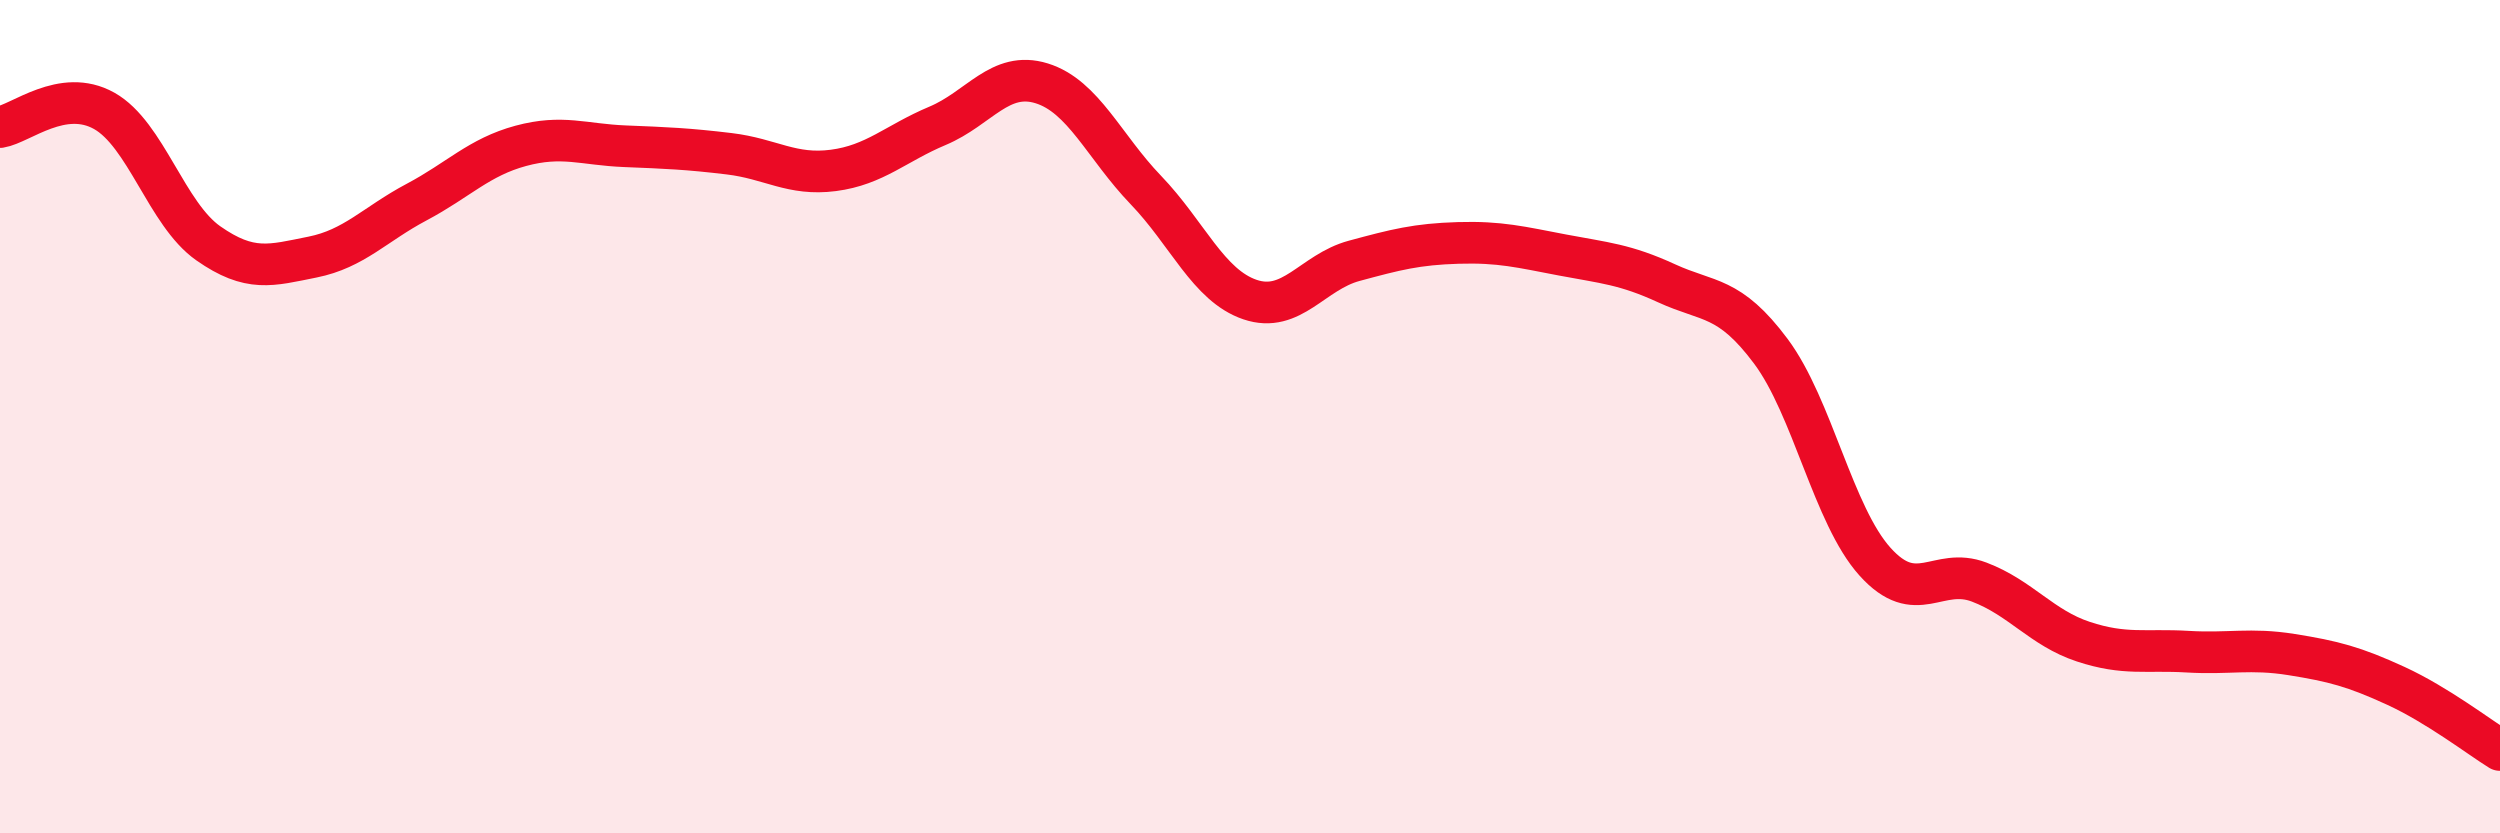
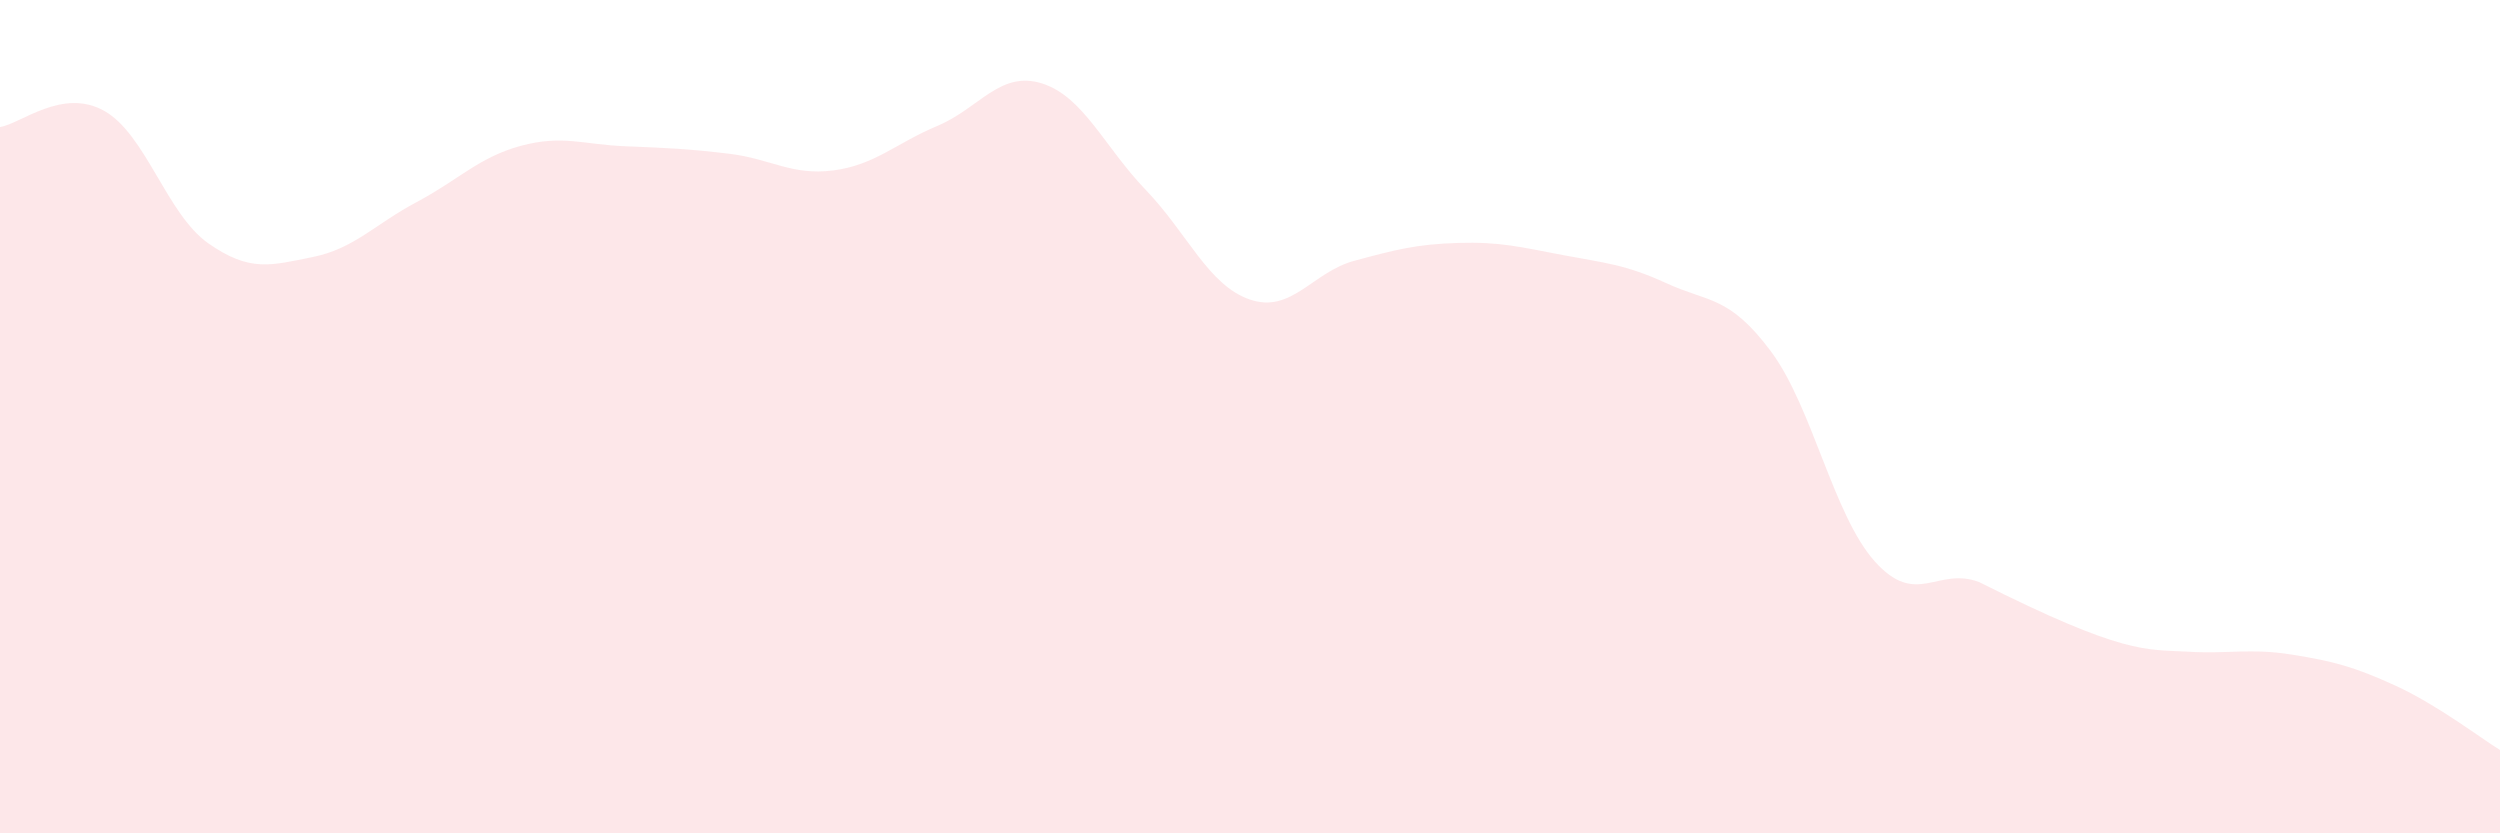
<svg xmlns="http://www.w3.org/2000/svg" width="60" height="20" viewBox="0 0 60 20">
-   <path d="M 0,3.05 C 0.5,2.97 1.5,2.1 2.5,2.66 C 3.5,3.22 4,5.14 5,5.84 C 6,6.54 6.5,6.37 7.5,6.17 C 8.5,5.97 9,5.38 10,4.85 C 11,4.32 11.5,3.77 12.5,3.5 C 13.5,3.23 14,3.47 15,3.51 C 16,3.55 16.5,3.57 17.5,3.69 C 18.5,3.81 19,4.22 20,4.09 C 21,3.96 21.5,3.44 22.5,3.02 C 23.5,2.6 24,1.69 25,2 C 26,2.31 26.5,3.52 27.5,4.56 C 28.5,5.6 29,6.85 30,7.19 C 31,7.53 31.5,6.53 32.5,6.26 C 33.5,5.99 34,5.86 35,5.83 C 36,5.8 36.5,5.93 37.5,6.12 C 38.5,6.31 39,6.34 40,6.8 C 41,7.26 41.5,7.09 42.5,8.43 C 43.5,9.77 44,12.37 45,13.48 C 46,14.59 46.5,13.59 47.5,13.97 C 48.5,14.35 49,15.07 50,15.4 C 51,15.73 51.5,15.58 52.5,15.64 C 53.5,15.7 54,15.55 55,15.71 C 56,15.87 56.5,16 57.5,16.46 C 58.5,16.92 59.5,17.69 60,18L60 20L0 20Z" fill="#EB0A25" opacity="0.1" stroke-linecap="round" stroke-linejoin="round" />
-   <path d="M 0,3.05 C 0.5,2.97 1.5,2.1 2.5,2.66 C 3.5,3.22 4,5.14 5,5.84 C 6,6.54 6.5,6.37 7.5,6.17 C 8.5,5.97 9,5.38 10,4.85 C 11,4.32 11.5,3.77 12.5,3.5 C 13.5,3.23 14,3.47 15,3.51 C 16,3.55 16.5,3.57 17.5,3.69 C 18.5,3.81 19,4.22 20,4.09 C 21,3.96 21.5,3.44 22.5,3.02 C 23.5,2.6 24,1.69 25,2 C 26,2.31 26.5,3.52 27.5,4.56 C 28.5,5.6 29,6.85 30,7.19 C 31,7.53 31.5,6.53 32.5,6.26 C 33.5,5.99 34,5.86 35,5.83 C 36,5.8 36.5,5.93 37.5,6.12 C 38.5,6.31 39,6.34 40,6.8 C 41,7.26 41.5,7.09 42.5,8.43 C 43.5,9.77 44,12.37 45,13.48 C 46,14.59 46.5,13.59 47.5,13.97 C 48.5,14.35 49,15.07 50,15.4 C 51,15.73 51.5,15.58 52.5,15.64 C 53.5,15.7 54,15.55 55,15.71 C 56,15.87 56.5,16 57.5,16.46 C 58.5,16.92 59.5,17.69 60,18" stroke="#EB0A25" stroke-width="1" fill="none" stroke-linecap="round" stroke-linejoin="round" />
+   <path d="M 0,3.05 C 0.5,2.97 1.5,2.1 2.5,2.66 C 3.5,3.22 4,5.14 5,5.84 C 6,6.54 6.5,6.37 7.5,6.17 C 8.5,5.97 9,5.38 10,4.85 C 11,4.32 11.5,3.77 12.5,3.5 C 13.5,3.23 14,3.47 15,3.51 C 16,3.55 16.5,3.57 17.5,3.69 C 18.5,3.81 19,4.22 20,4.09 C 21,3.96 21.5,3.44 22.5,3.02 C 23.5,2.6 24,1.69 25,2 C 26,2.31 26.5,3.52 27.5,4.56 C 28.5,5.6 29,6.85 30,7.19 C 31,7.53 31.5,6.53 32.5,6.26 C 33.5,5.99 34,5.86 35,5.83 C 36,5.8 36.5,5.93 37.5,6.12 C 38.5,6.31 39,6.34 40,6.8 C 41,7.26 41.5,7.09 42.5,8.43 C 43.5,9.77 44,12.37 45,13.48 C 46,14.59 46.5,13.59 47.5,13.97 C 51,15.73 51.5,15.58 52.5,15.64 C 53.5,15.7 54,15.55 55,15.71 C 56,15.87 56.5,16 57.5,16.46 C 58.5,16.92 59.5,17.69 60,18L60 20L0 20Z" fill="#EB0A25" opacity="0.1" stroke-linecap="round" stroke-linejoin="round" />
</svg>